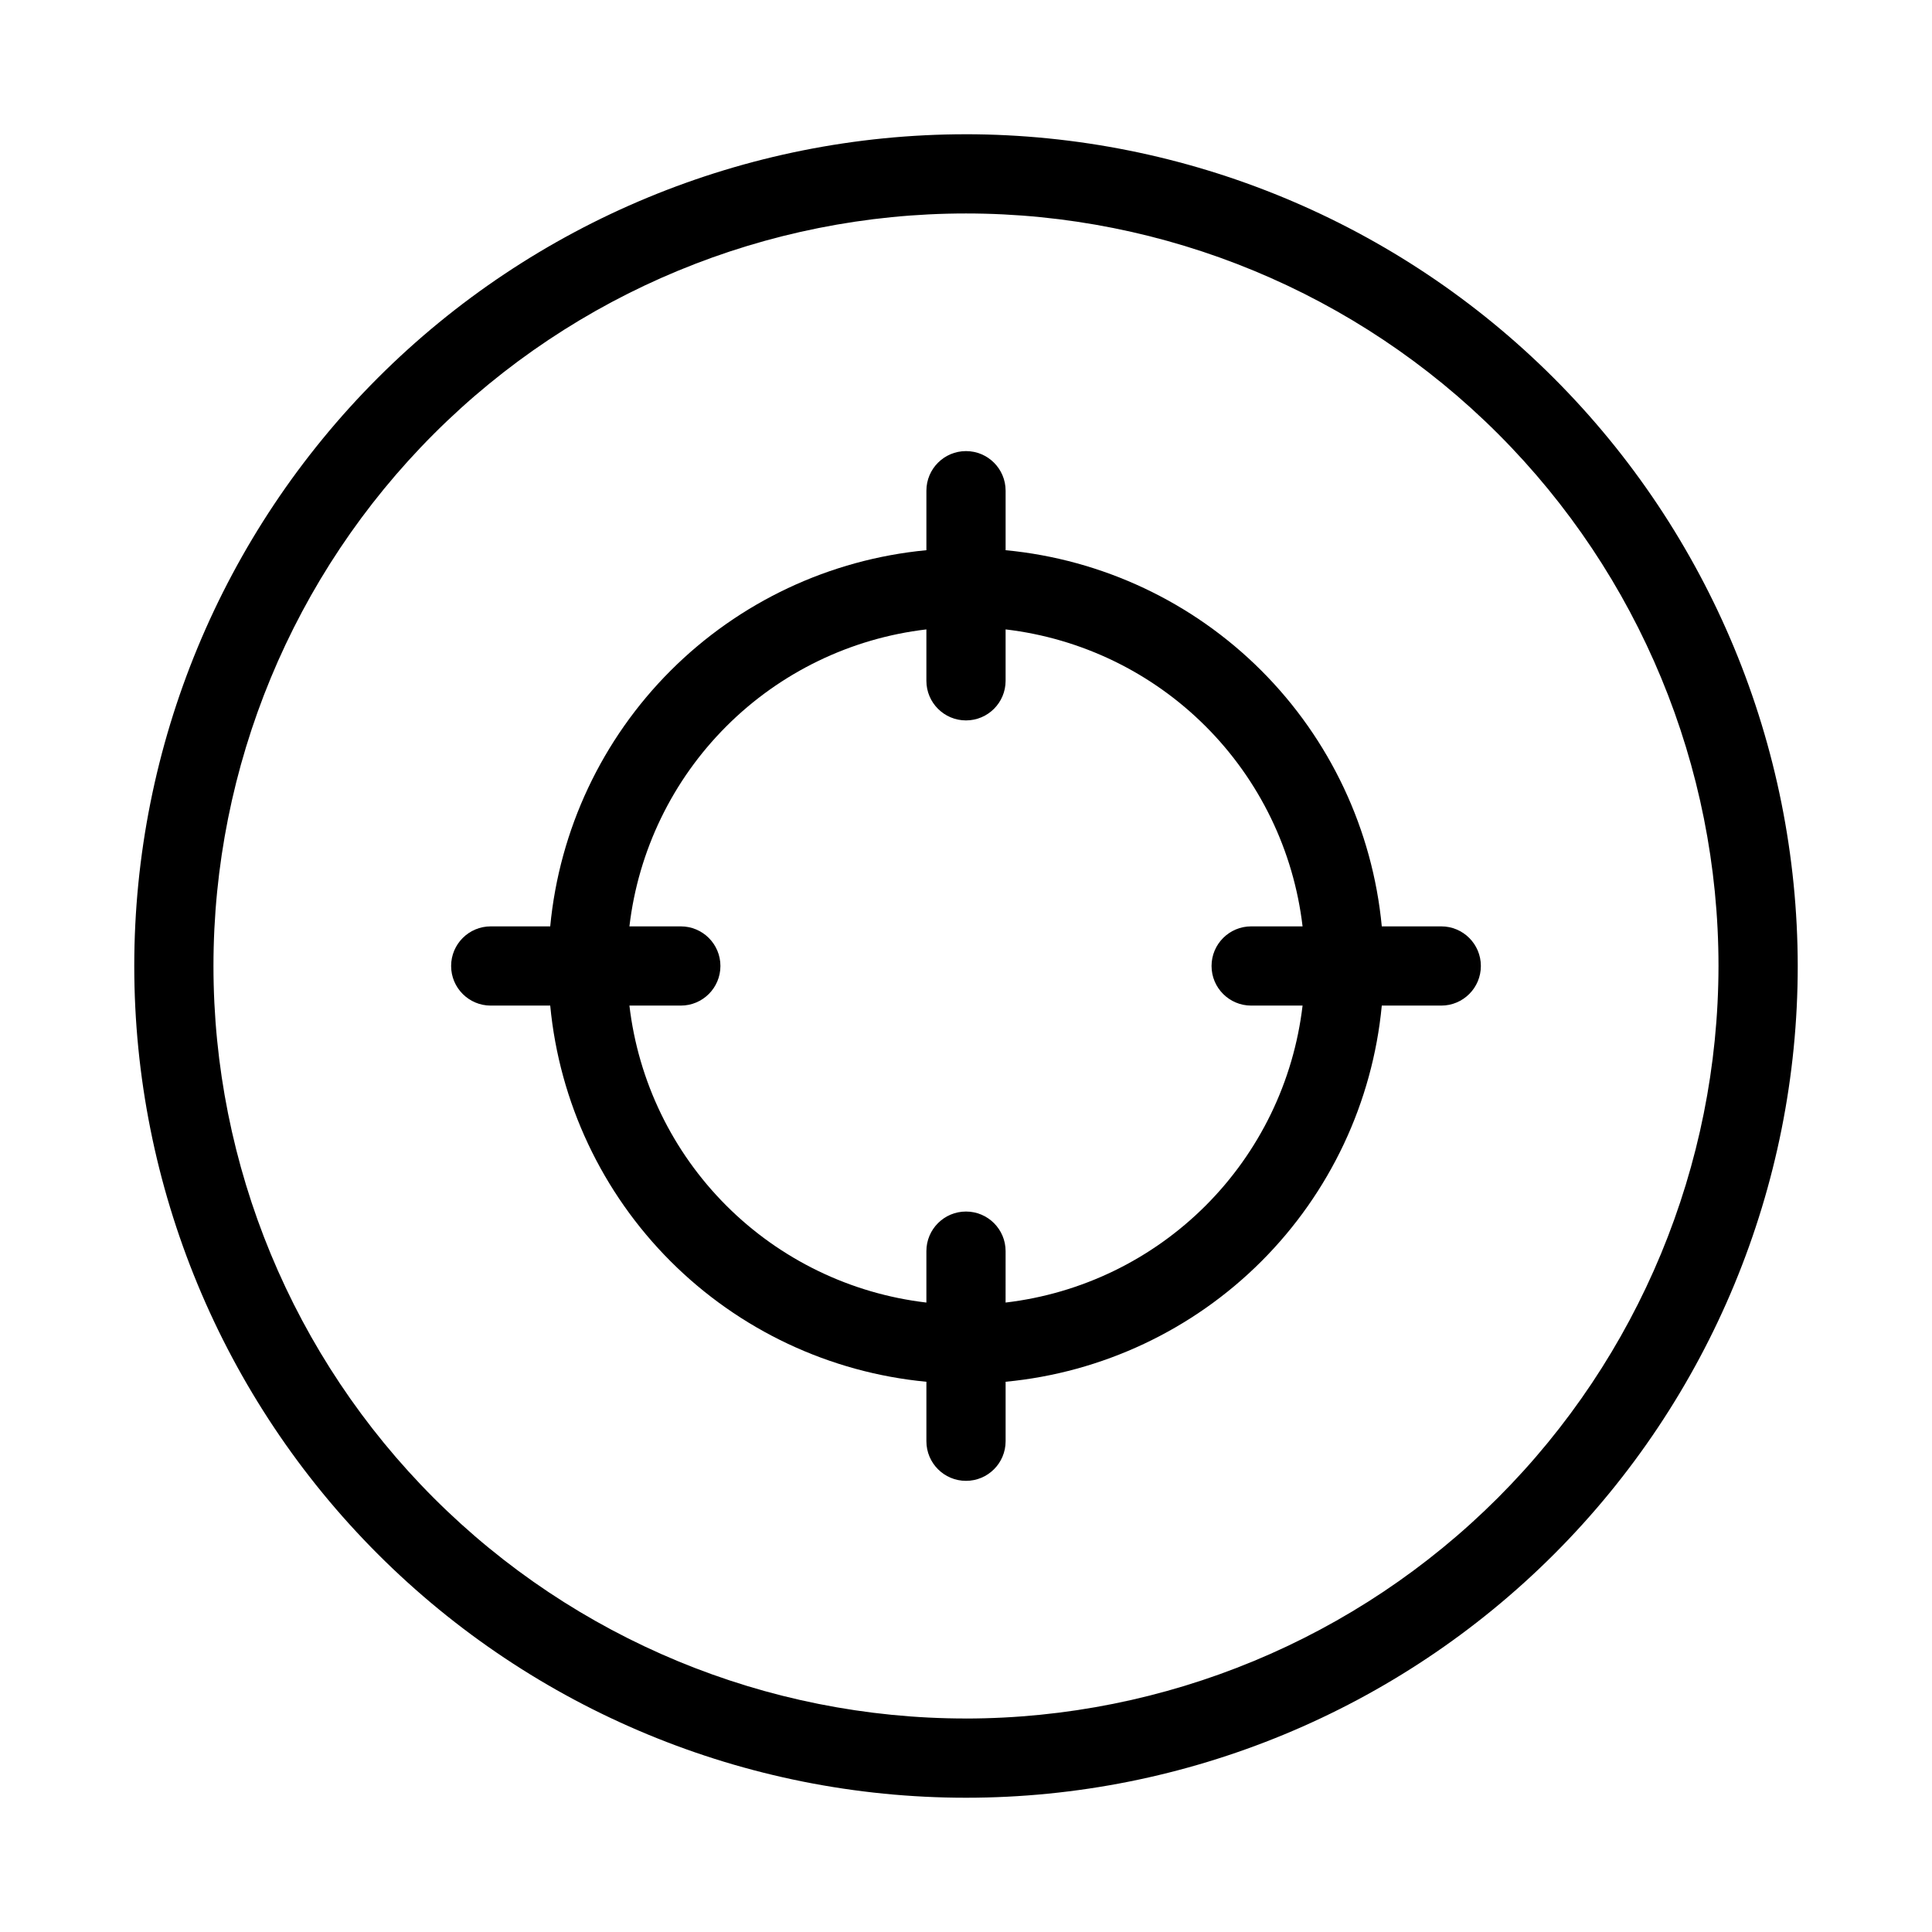
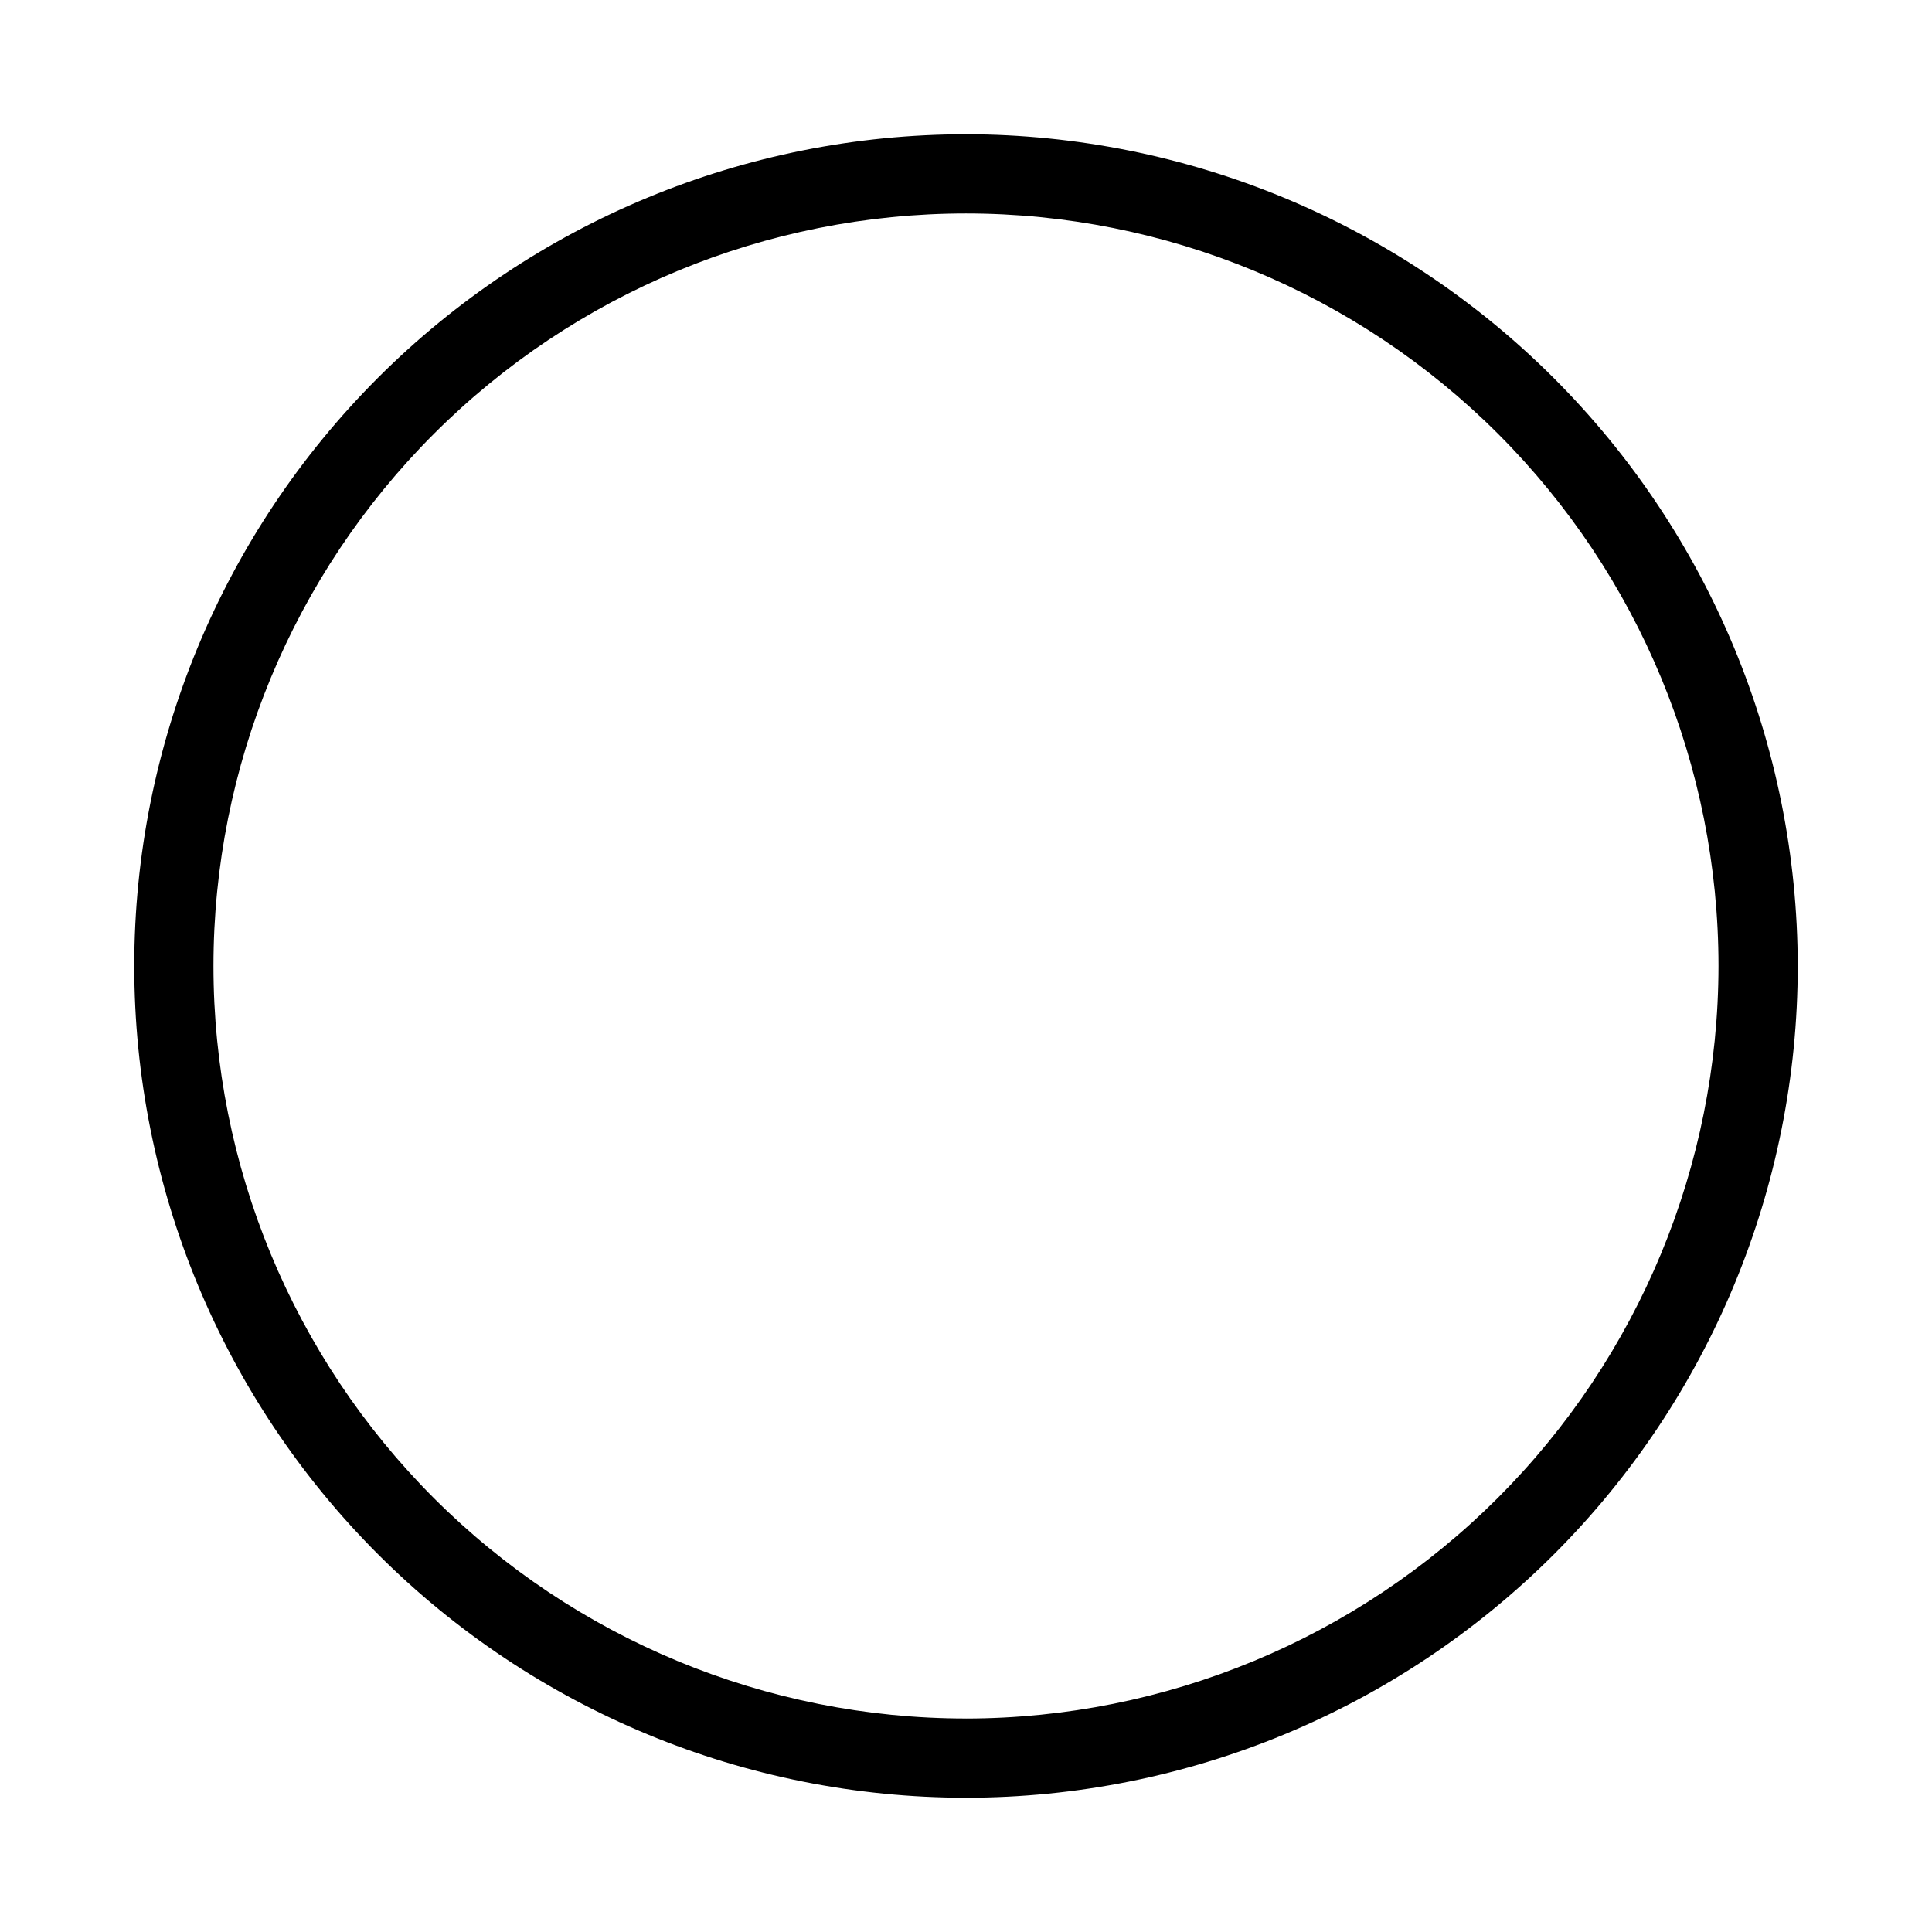
<svg xmlns="http://www.w3.org/2000/svg" fill="#000000" width="800px" height="800px" version="1.1" viewBox="144 144 512 512">
  <g>
-     <path d="m525.95 389.5h-15.766 0.004c-2.434-25.617-13.719-49.586-31.914-67.781-18.195-18.195-42.164-29.477-67.777-31.91v-15.766c0-5.797-4.699-10.496-10.496-10.496s-10.496 4.699-10.496 10.496v15.766c-25.617 2.434-49.586 13.715-67.781 31.91-18.195 18.195-29.477 42.164-31.91 67.781h-15.766c-5.797 0-10.496 4.699-10.496 10.496s4.699 10.496 10.496 10.496h15.766c2.434 25.613 13.715 49.582 31.91 67.777 18.195 18.195 42.164 29.48 67.781 31.914v15.762c0 5.797 4.699 10.496 10.496 10.496s10.496-4.699 10.496-10.496v-15.766 0.004c25.613-2.434 49.582-13.719 67.777-31.914 18.195-18.195 29.48-42.164 31.914-67.777h15.762c5.797 0 10.496-4.699 10.496-10.496s-4.699-10.496-10.496-10.496zm-115.46 99.691 0.004-13.625c0-5.797-4.699-10.496-10.496-10.496s-10.496 4.699-10.496 10.496v13.625c-20.059-2.356-38.738-11.406-53.016-25.688-14.281-14.277-23.328-32.957-25.684-53.012h13.621c5.797 0 10.496-4.699 10.496-10.496s-4.699-10.496-10.496-10.496h-13.621c2.356-20.059 11.402-38.738 25.684-53.016 14.277-14.281 32.957-23.328 53.016-25.684v13.621c0 5.797 4.699 10.496 10.496 10.496s10.496-4.699 10.496-10.496v-13.621c20.055 2.356 38.734 11.402 53.012 25.684 14.281 14.277 23.332 32.957 25.688 53.016h-13.625c-5.797 0-10.496 4.699-10.496 10.496s4.699 10.496 10.496 10.496h13.625c-2.356 20.055-11.406 38.734-25.688 53.012-14.277 14.281-32.957 23.332-53.012 25.688z" />
    <path d="m400 179.58c-58.461 0-114.52 23.223-155.86 64.559s-64.559 97.398-64.559 155.86c0 58.457 23.223 114.52 64.559 155.86 41.336 41.336 97.398 64.559 155.86 64.559 58.457 0 114.52-23.223 155.86-64.559 41.336-41.336 64.559-97.398 64.559-155.86-0.066-58.438-23.309-114.46-64.633-155.79-41.32-41.324-97.344-64.566-155.78-64.633zm0 419.84c-52.891 0-103.62-21.008-141.02-58.41-37.398-37.398-58.41-88.121-58.41-141.01s21.012-103.62 58.41-141.02 88.125-58.41 141.02-58.41 103.61 21.012 141.01 58.41c37.402 37.398 58.41 88.125 58.41 141.02-0.059 52.871-21.09 103.56-58.477 140.95-37.387 37.387-88.074 58.418-140.95 58.477z" />
  </g>
</svg>